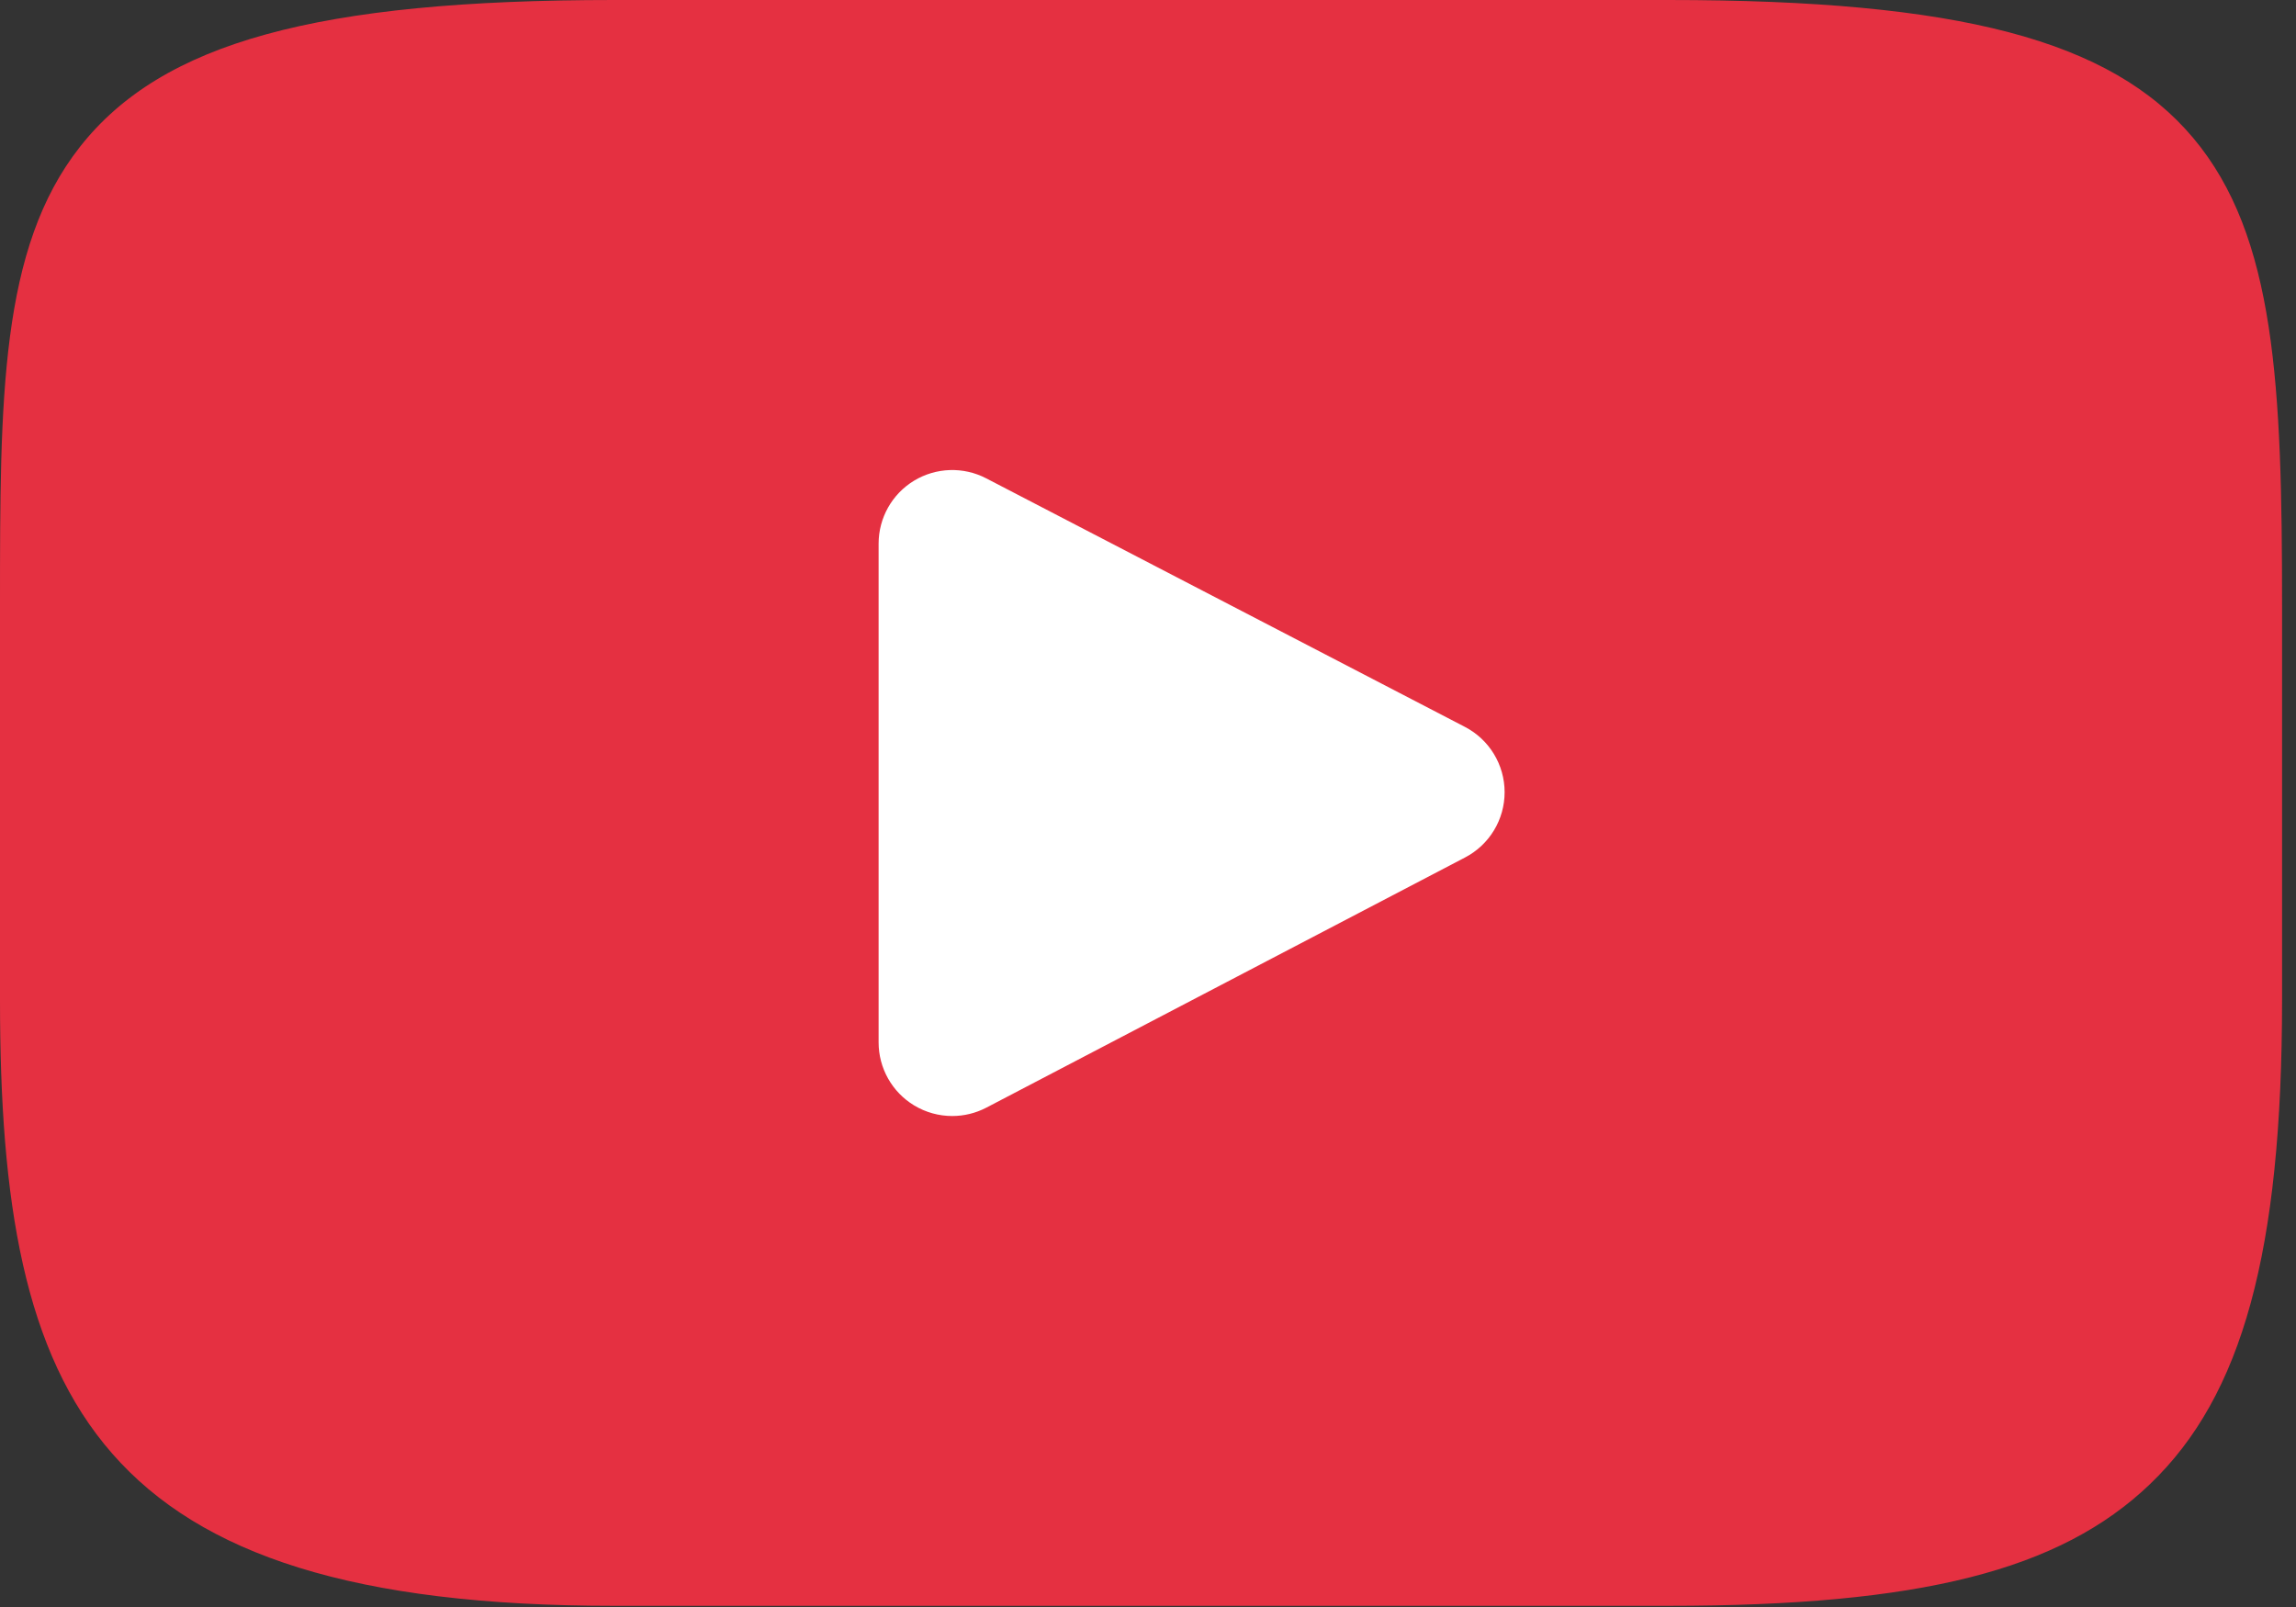
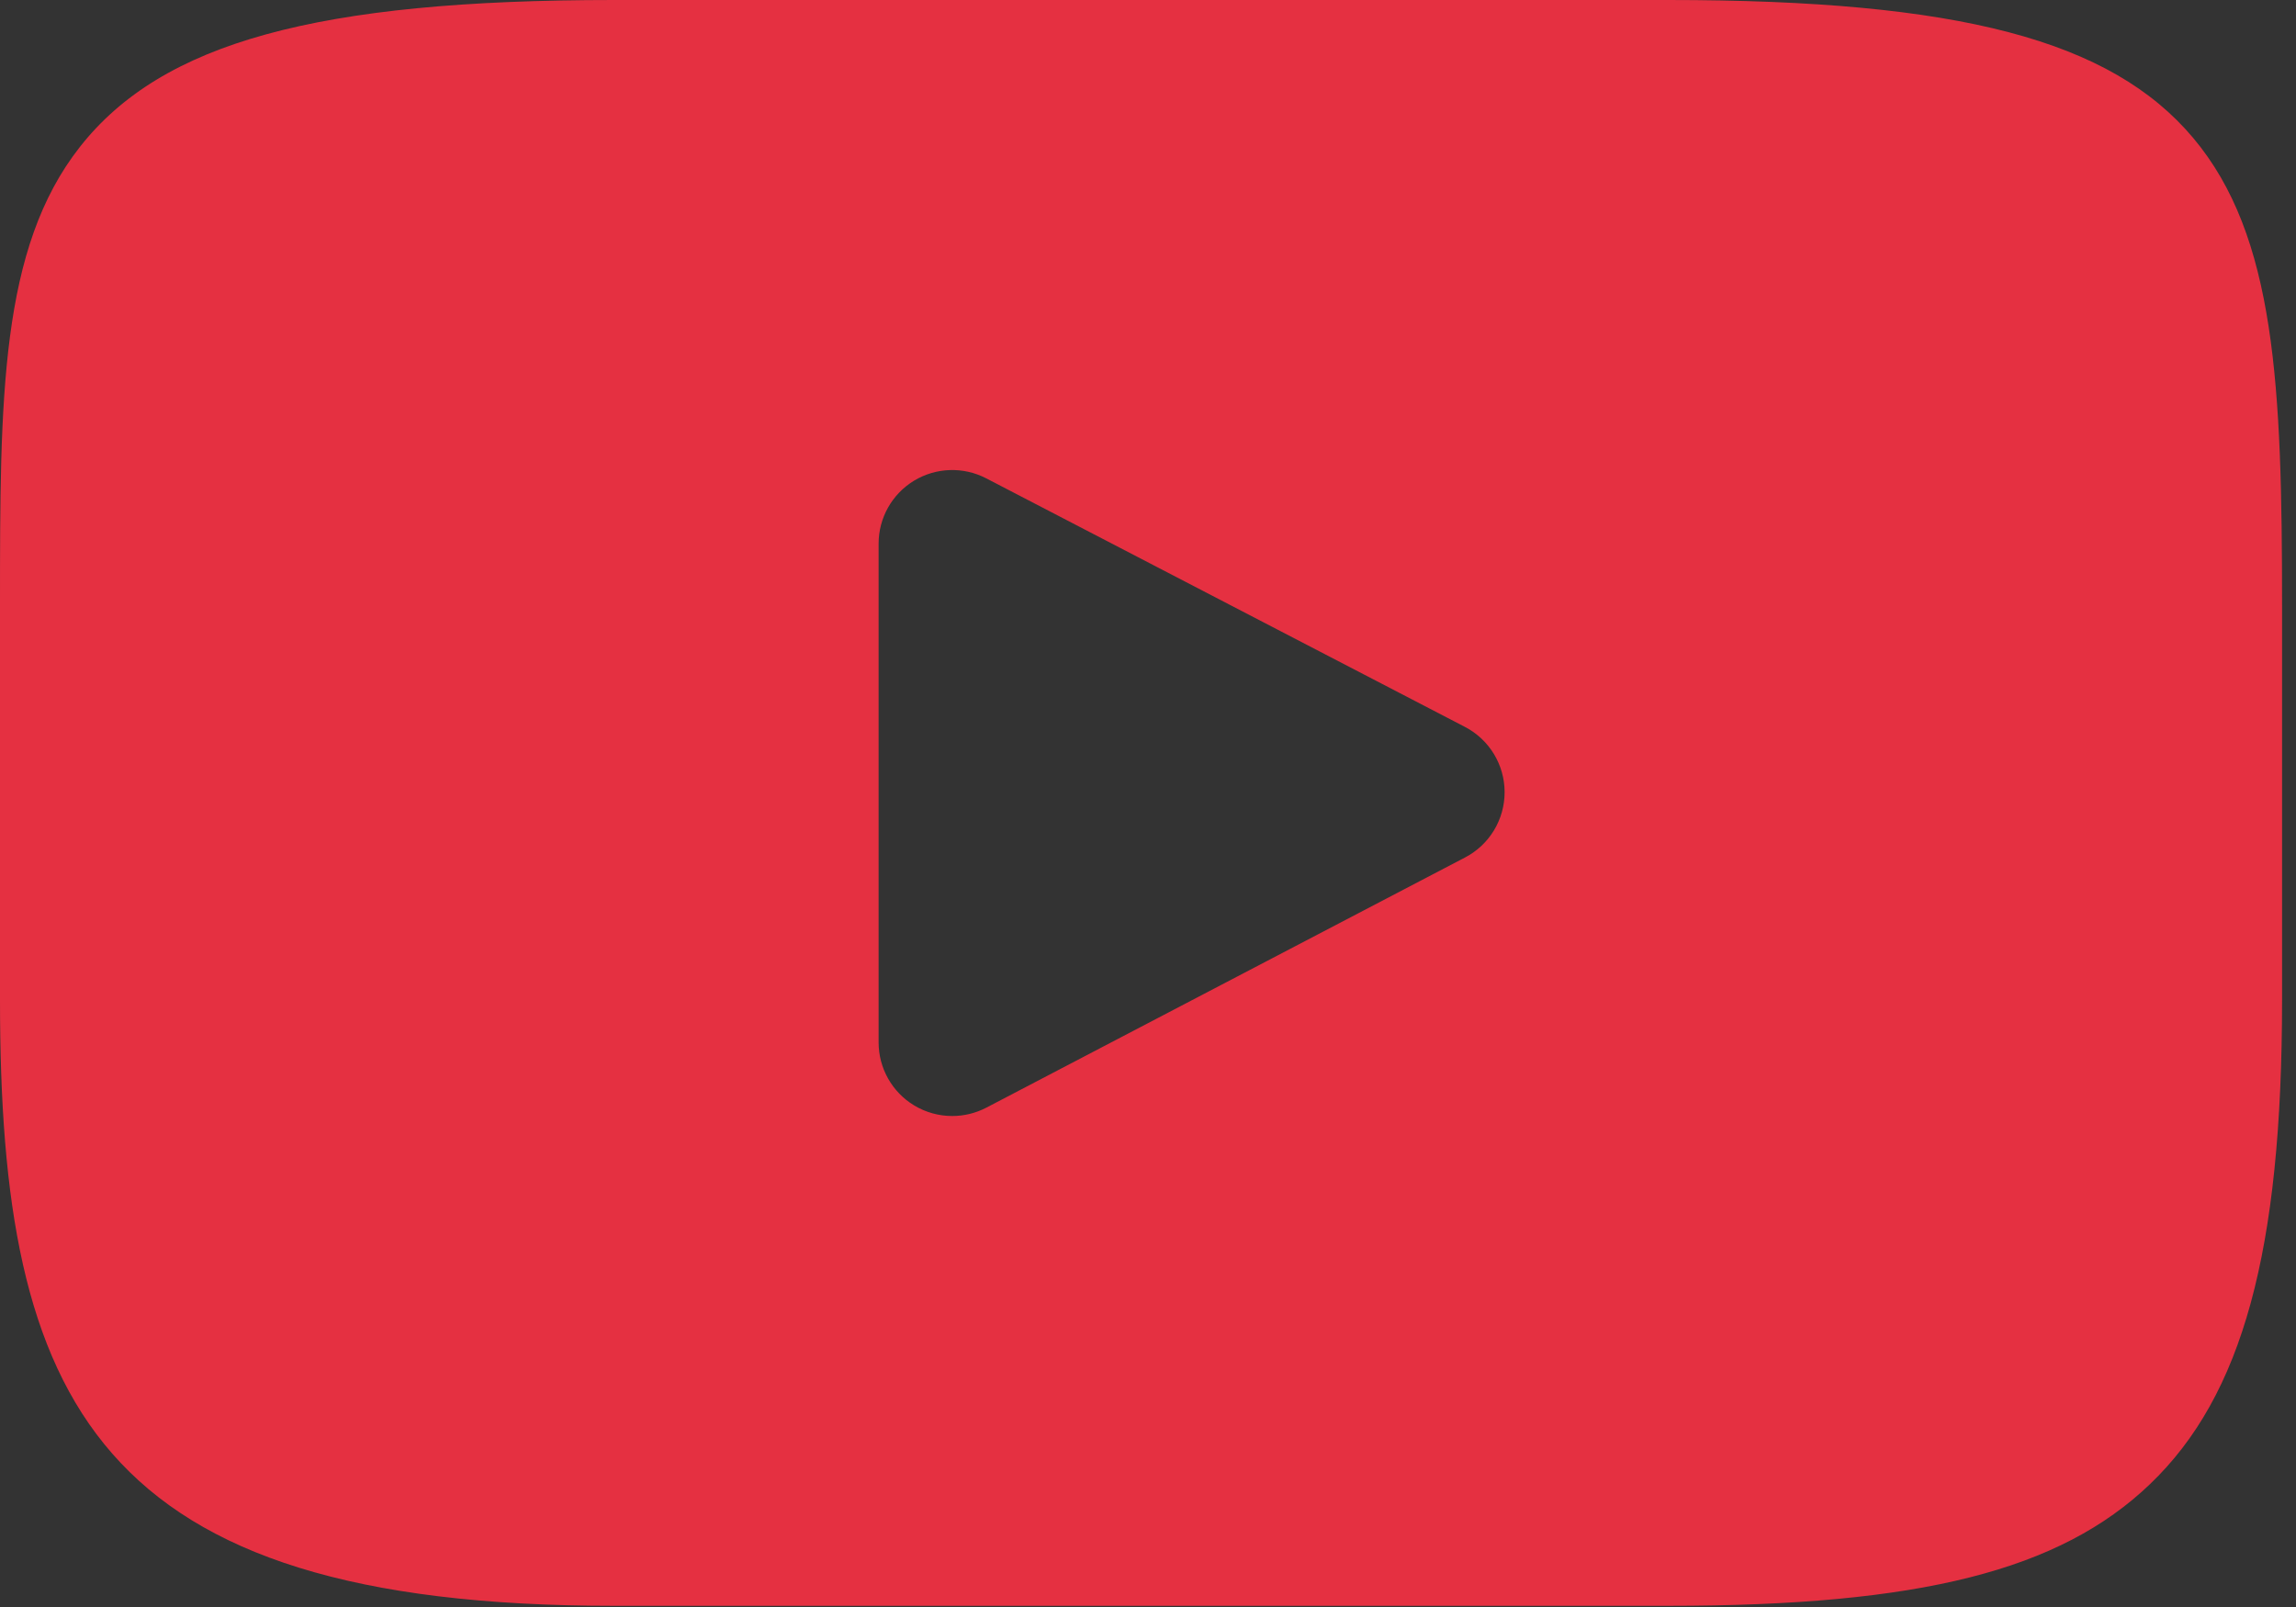
<svg xmlns="http://www.w3.org/2000/svg" width="100" height="70" viewBox="0 0 100 70" fill="none">
  <rect x="0" y="0" width="100" height="70" fill="#333333" stroke="none" />
-   <path d="M71.856 17.539C69.871 15.222 66.205 14.277 59.205 14.277H33.794C26.634 14.277 22.906 15.283 20.928 17.75C19 20.155 19 23.699 19 28.603V37.951C19 47.453 21.288 52.277 33.794 52.277H59.205C65.276 52.277 68.64 51.443 70.816 49.399C73.048 47.302 74 43.878 74 37.951V28.603C74 23.431 73.851 19.867 71.856 17.539Z" fill="white" />
  <path d="M95.519 6.005C91.931 1.74 85.307 0 72.657 0H26.735C13.796 0 7.059 1.852 3.485 6.393C0 10.82 0 17.343 0 26.371V43.578C0 61.069 4.135 69.949 26.735 69.949H72.657C83.628 69.949 89.707 68.414 93.639 64.65C97.672 60.791 99.393 54.489 99.393 43.578V26.371C99.393 16.85 99.124 10.289 95.519 6.005ZM63.811 37.35L42.958 48.249C42.492 48.492 41.982 48.613 41.473 48.613C40.897 48.613 40.321 48.458 39.812 48.15C38.852 47.568 38.267 46.529 38.267 45.407V23.68C38.267 22.561 38.851 21.522 39.808 20.94C40.766 20.359 41.957 20.319 42.951 20.835L63.803 31.663C64.864 32.214 65.531 33.309 65.532 34.504C65.534 35.7 64.87 36.797 63.811 37.35Z" fill="#E53041" />
</svg>